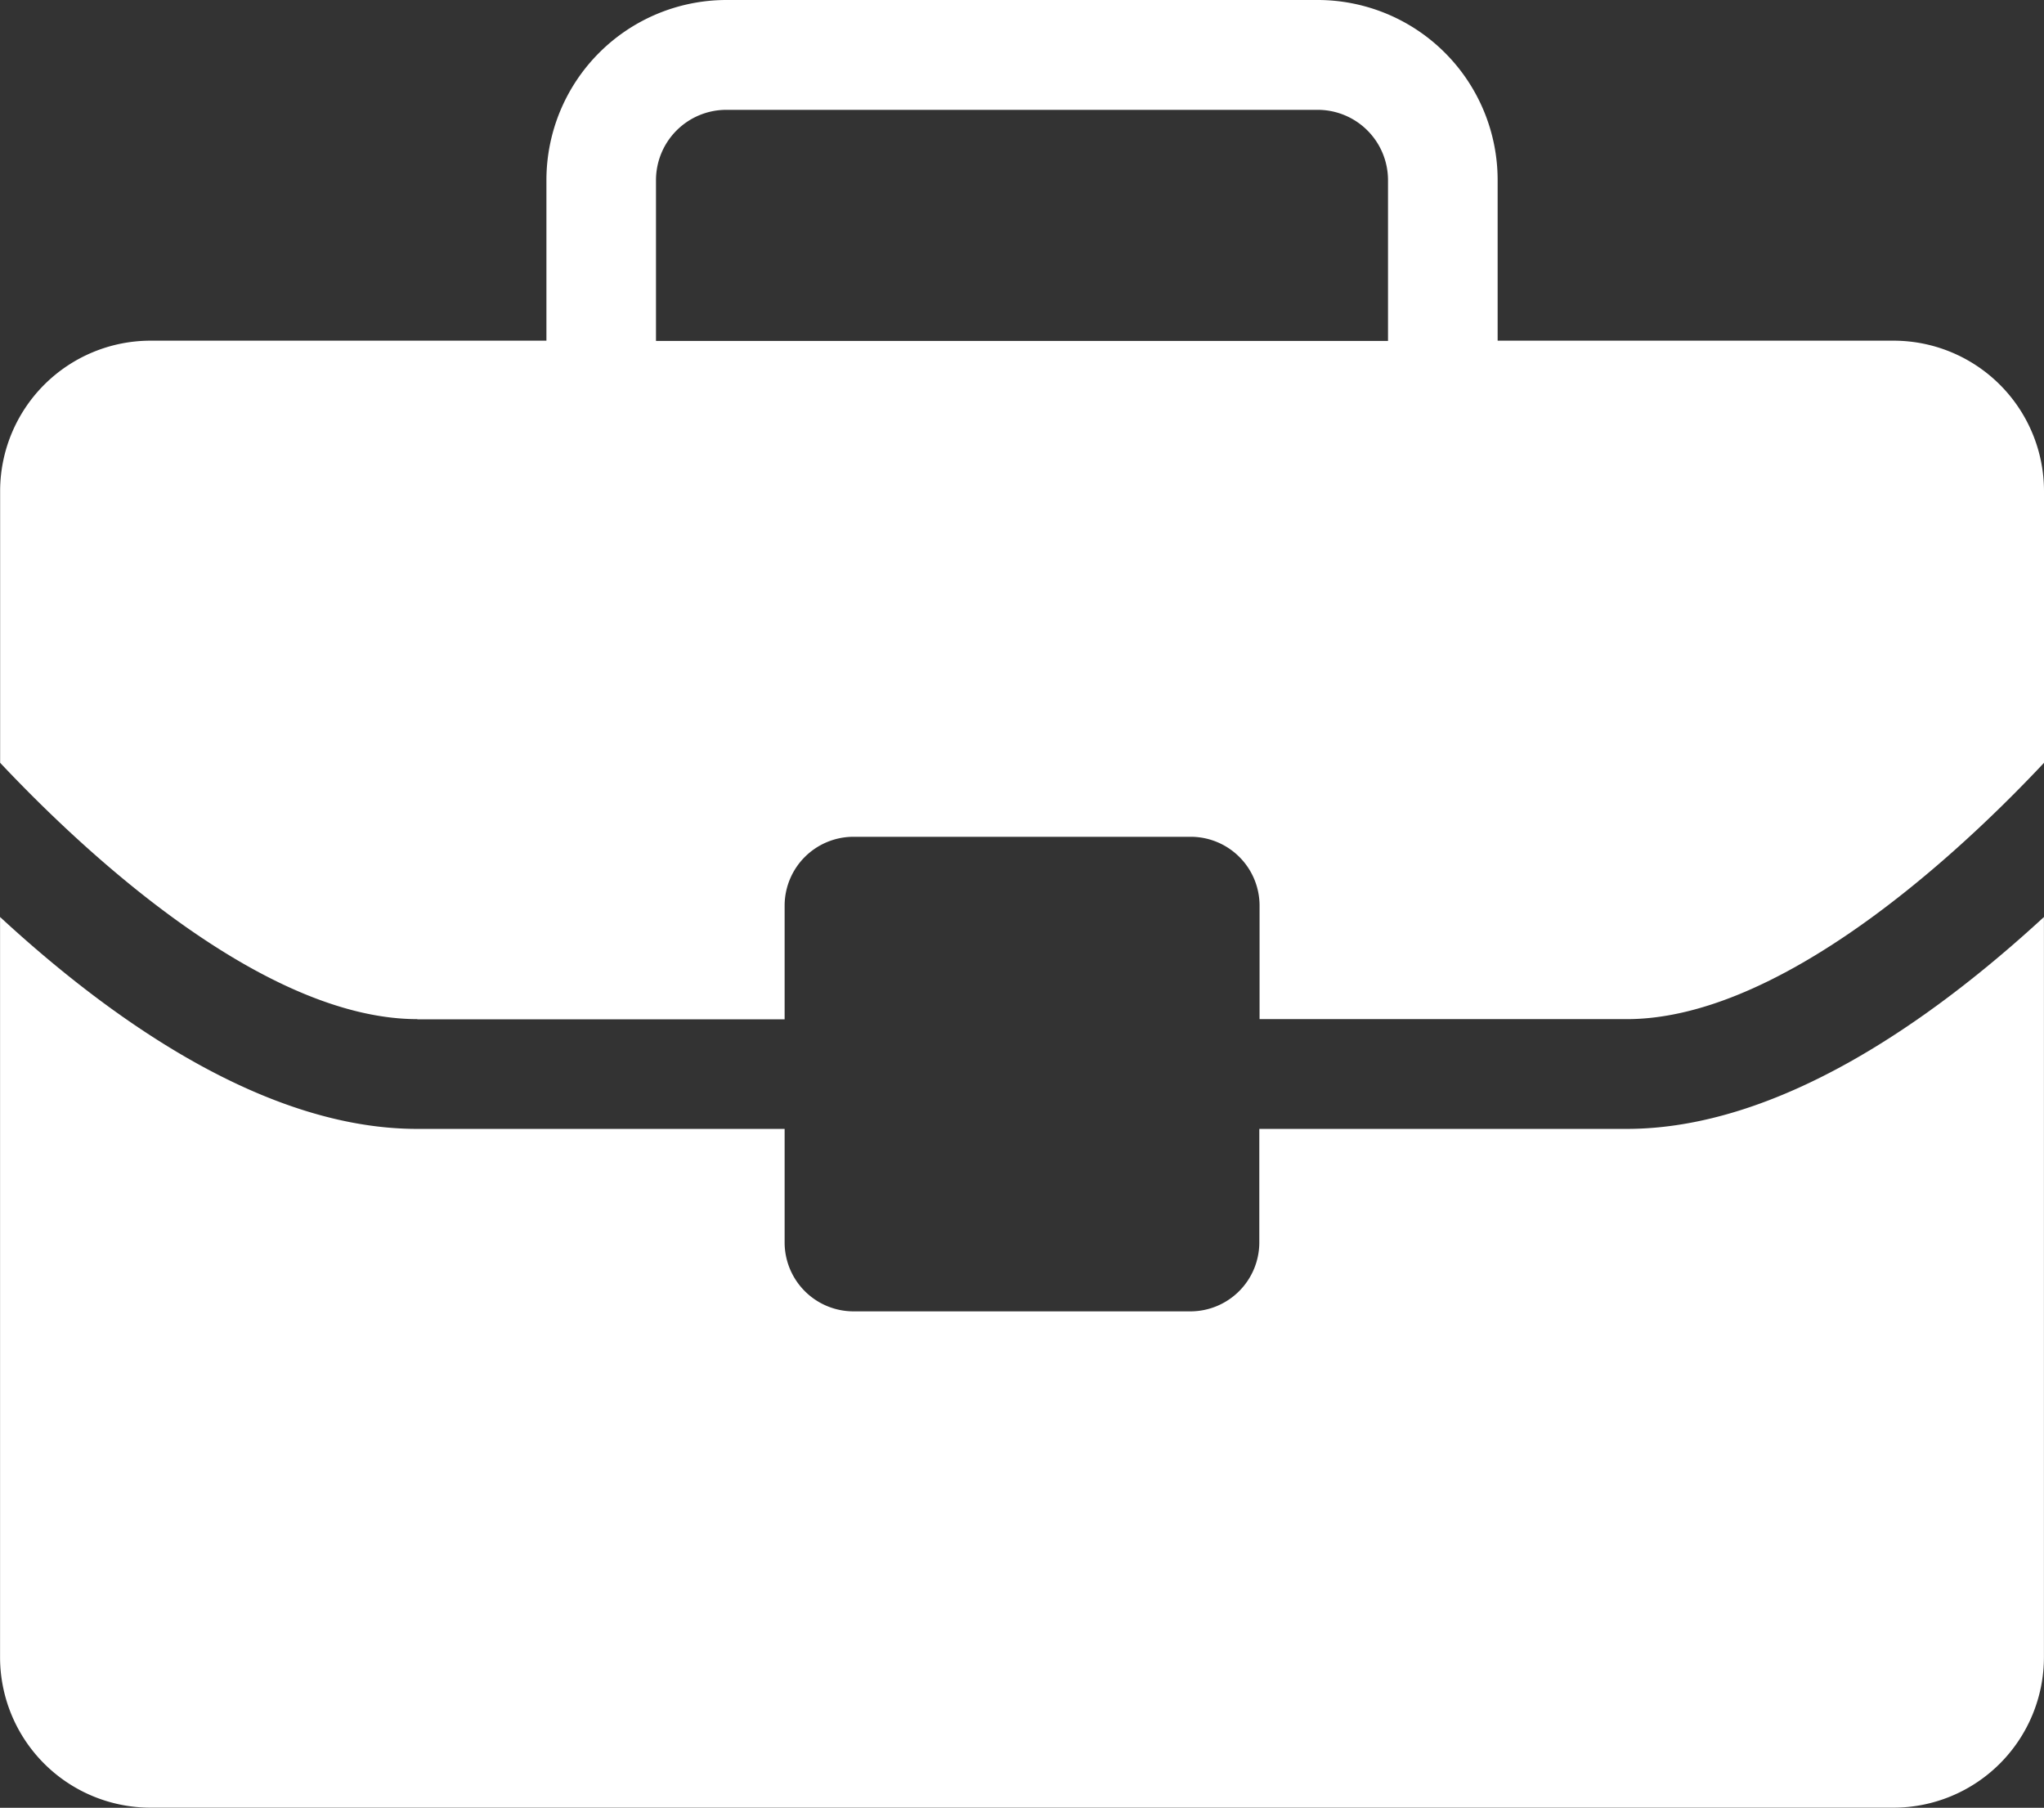
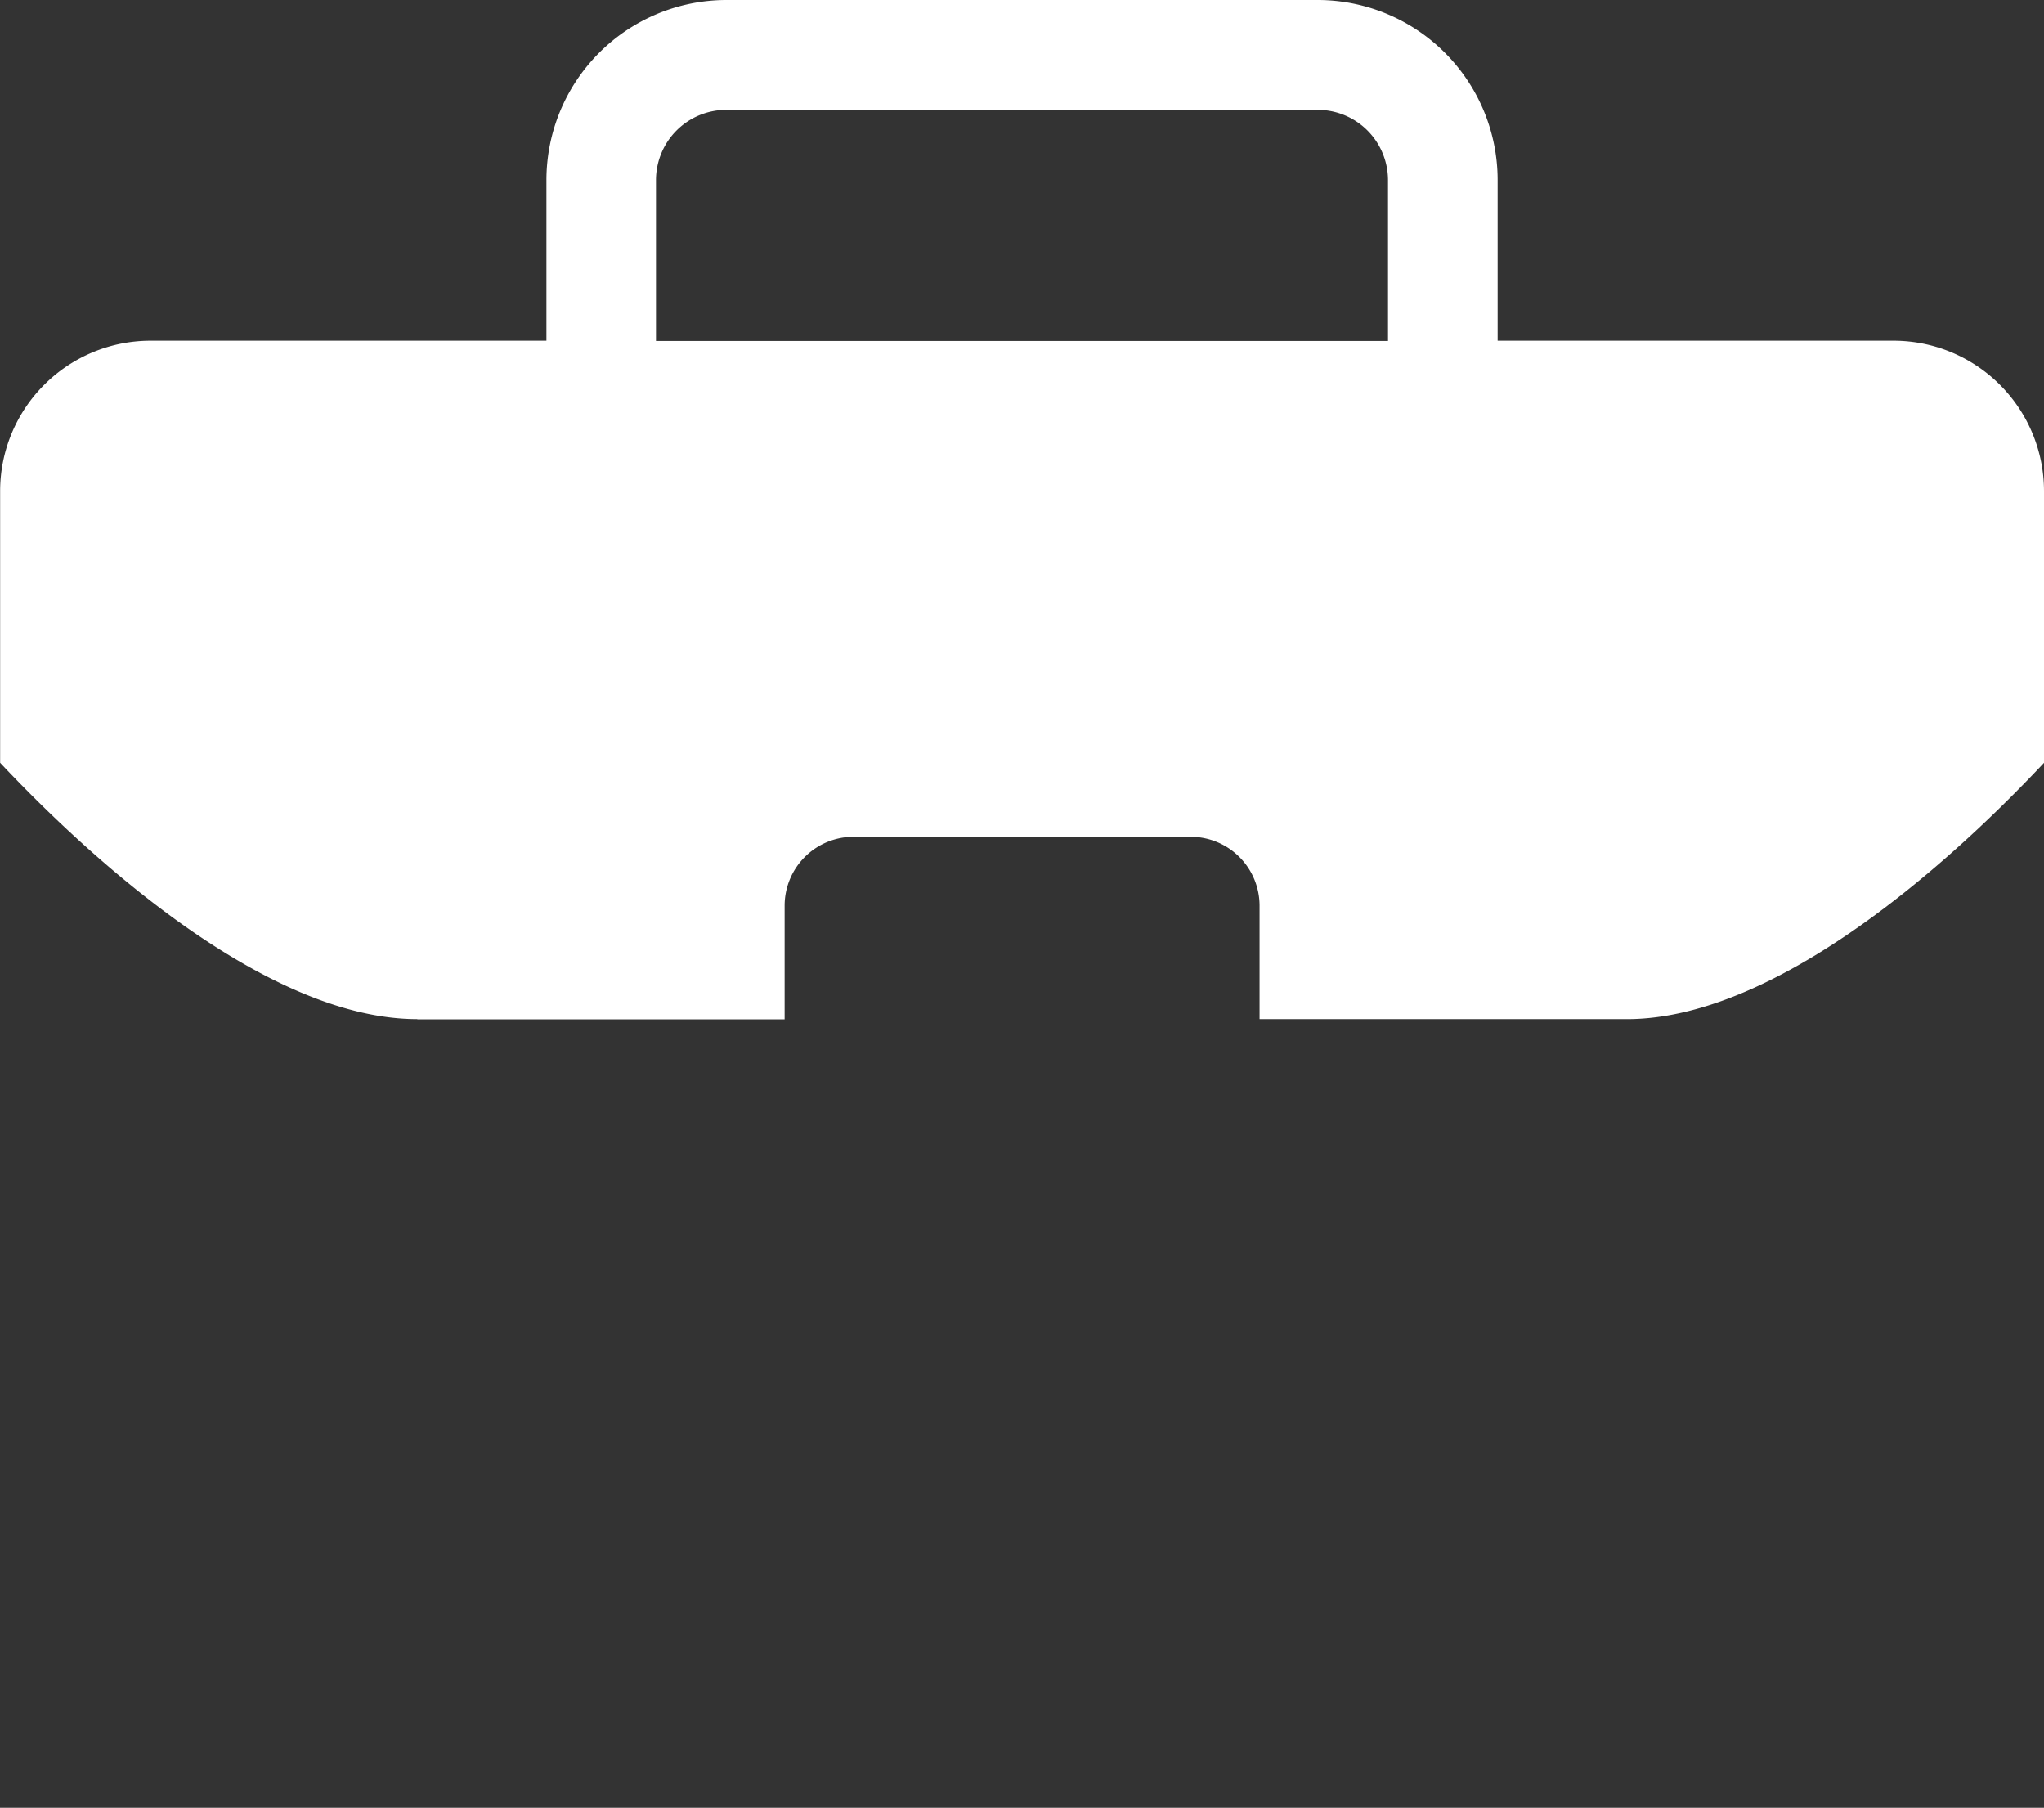
<svg xmlns="http://www.w3.org/2000/svg" width="32.368" height="28.623" viewBox="0 0 32.368 28.623">
  <rect x="0" y="0" width="32.368" height="28.623" fill="#333333" stroke="none" />
  <g id="noun-jobs-4787392" transform="translate(0)">
    <path id="Tracé_22299" data-name="Tracé 22299" d="M121.691,88.4h5.818V86.6A1.091,1.091,0,0,1,128.6,85.51h5.343a1.091,1.091,0,0,1,1.087,1.087v1.8h5.816c2.272,0,4.943-2.287,6.606-4.058V80.038a2.383,2.383,0,0,0-2.383-2.383H138.8V75.109a2.851,2.851,0,0,0-2.846-2.848h-9.368a2.852,2.852,0,0,0-2.849,2.848v2.546h-6.268a2.383,2.383,0,0,0-2.383,2.383v4.3c1.667,1.771,4.338,4.059,6.608,4.059Zm3.781-13.293A1.114,1.114,0,0,1,126.584,74h9.368a1.114,1.114,0,0,1,1.112,1.113v2.546H125.472Z" transform="translate(-115.084 -72.261)" fill="#fff" />
-     <path id="Tracé_22300" data-name="Tracé 22300" d="M140.851,286.4h-5.816v1.8a1.092,1.092,0,0,1-1.087,1.089h-5.343a1.092,1.092,0,0,1-1.087-1.089v-1.8H121.7c-2.406,0-4.841-1.726-6.606-3.355v11.72a2.383,2.383,0,0,0,2.383,2.382h27.6a2.383,2.383,0,0,0,2.383-2.382v-11.72c-1.769,1.629-4.2,3.355-6.61,3.355Z" transform="translate(-115.093 -268.526)" fill="#fff" />
  </g>
</svg>